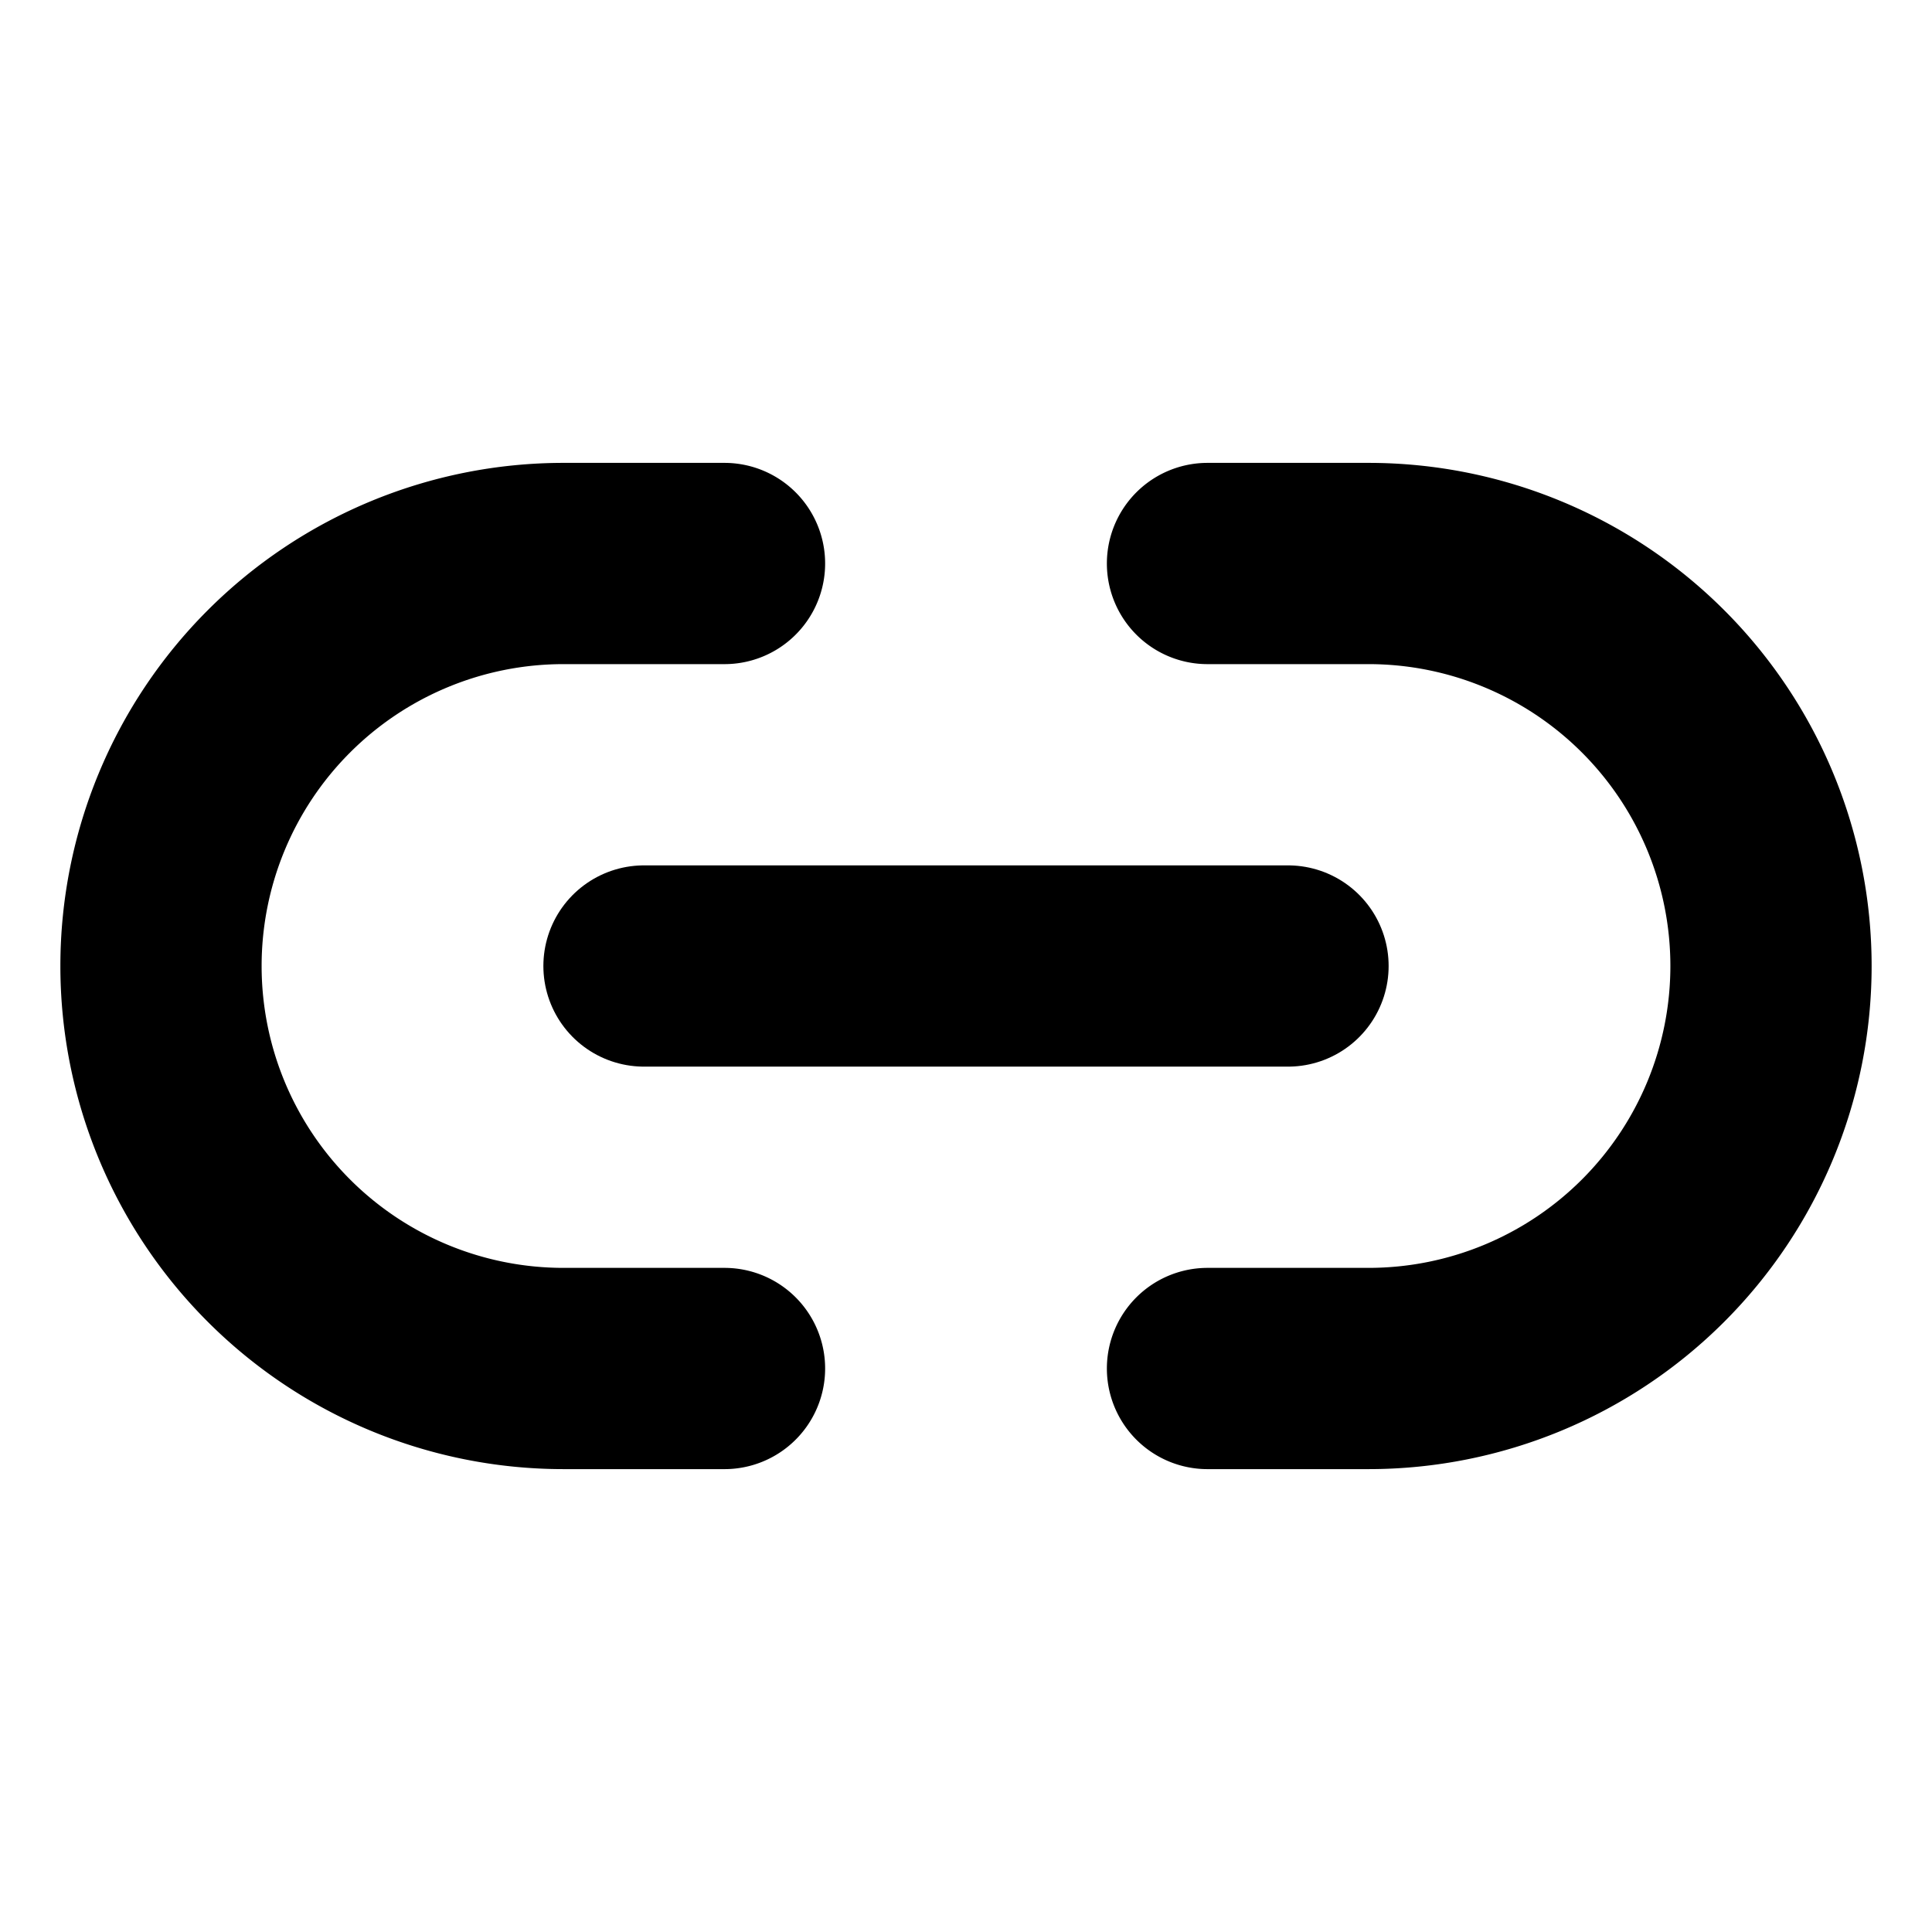
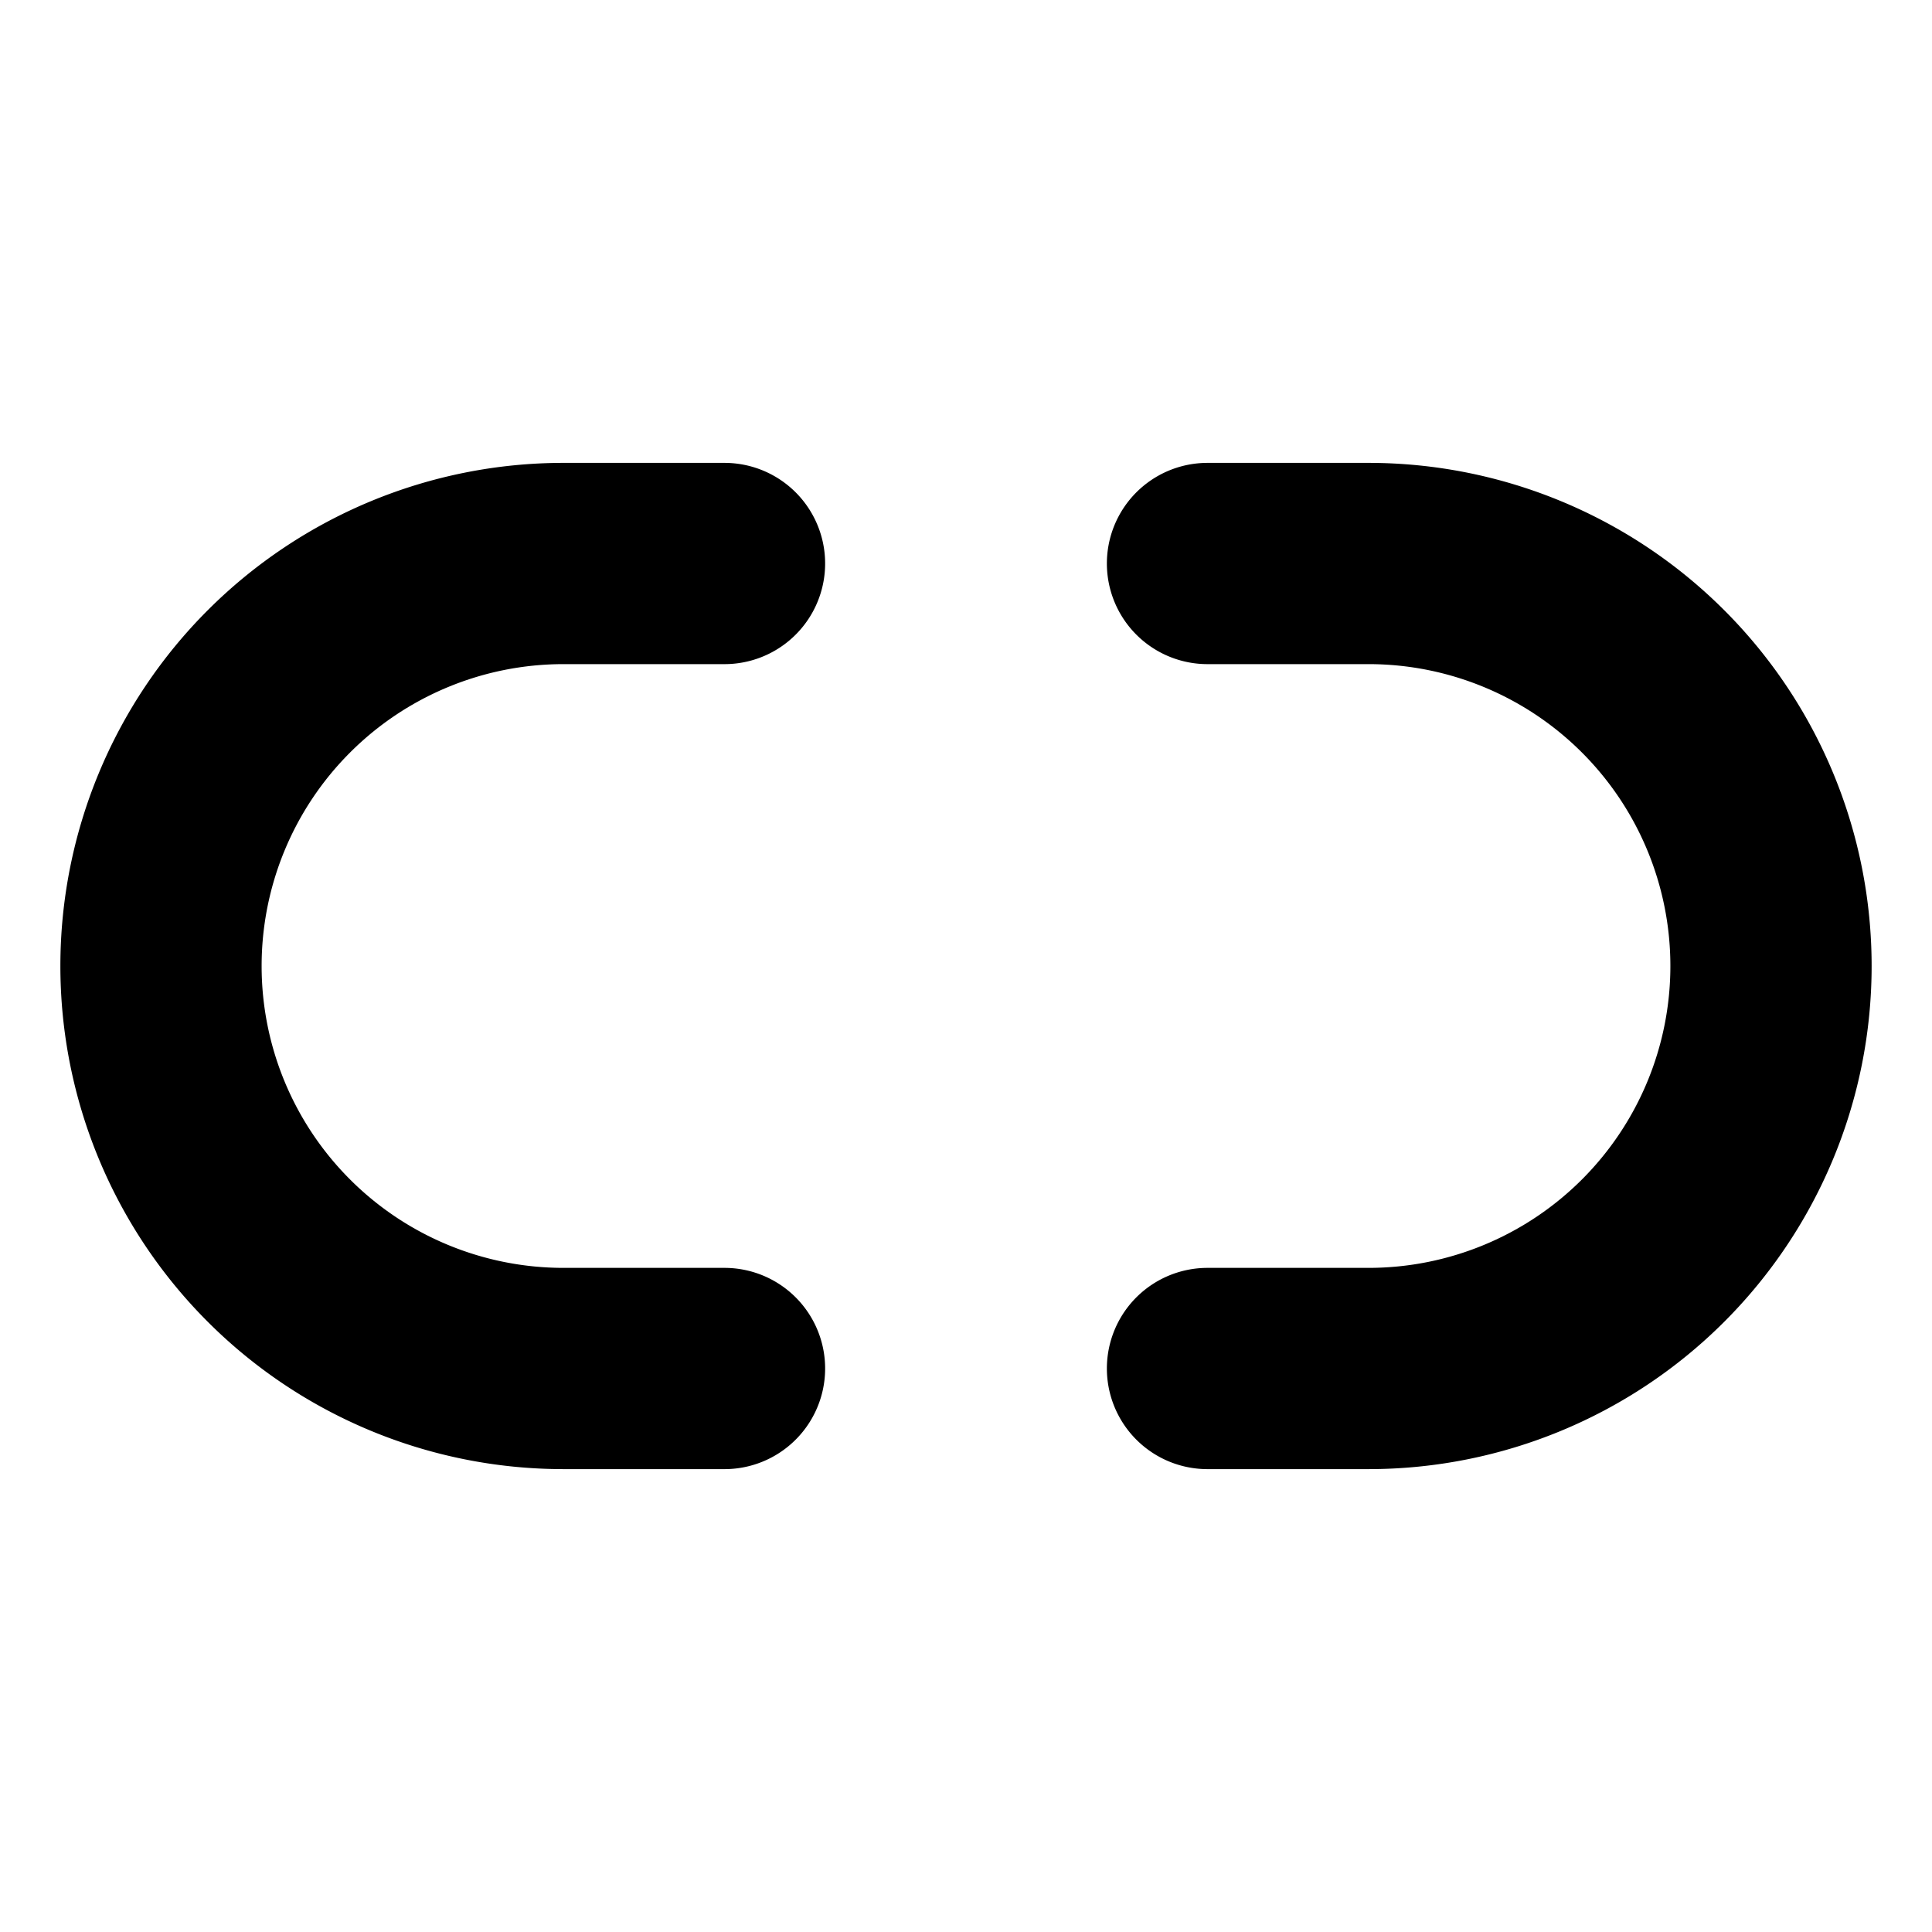
<svg xmlns="http://www.w3.org/2000/svg" width="48" height="48" viewBox="0 0 24 24" fill="none" stroke="currentColor" stroke-width="2.5" stroke-linecap="round" stroke-linejoin="round">
  <path d="M9 17H7A5 5 0 0 1 7 7h2" />
  <path d="M15 7h2a5 5 0 1 1 0 10h-2" />
-   <line x1="8" x2="16" y1="12" y2="12" />
</svg>